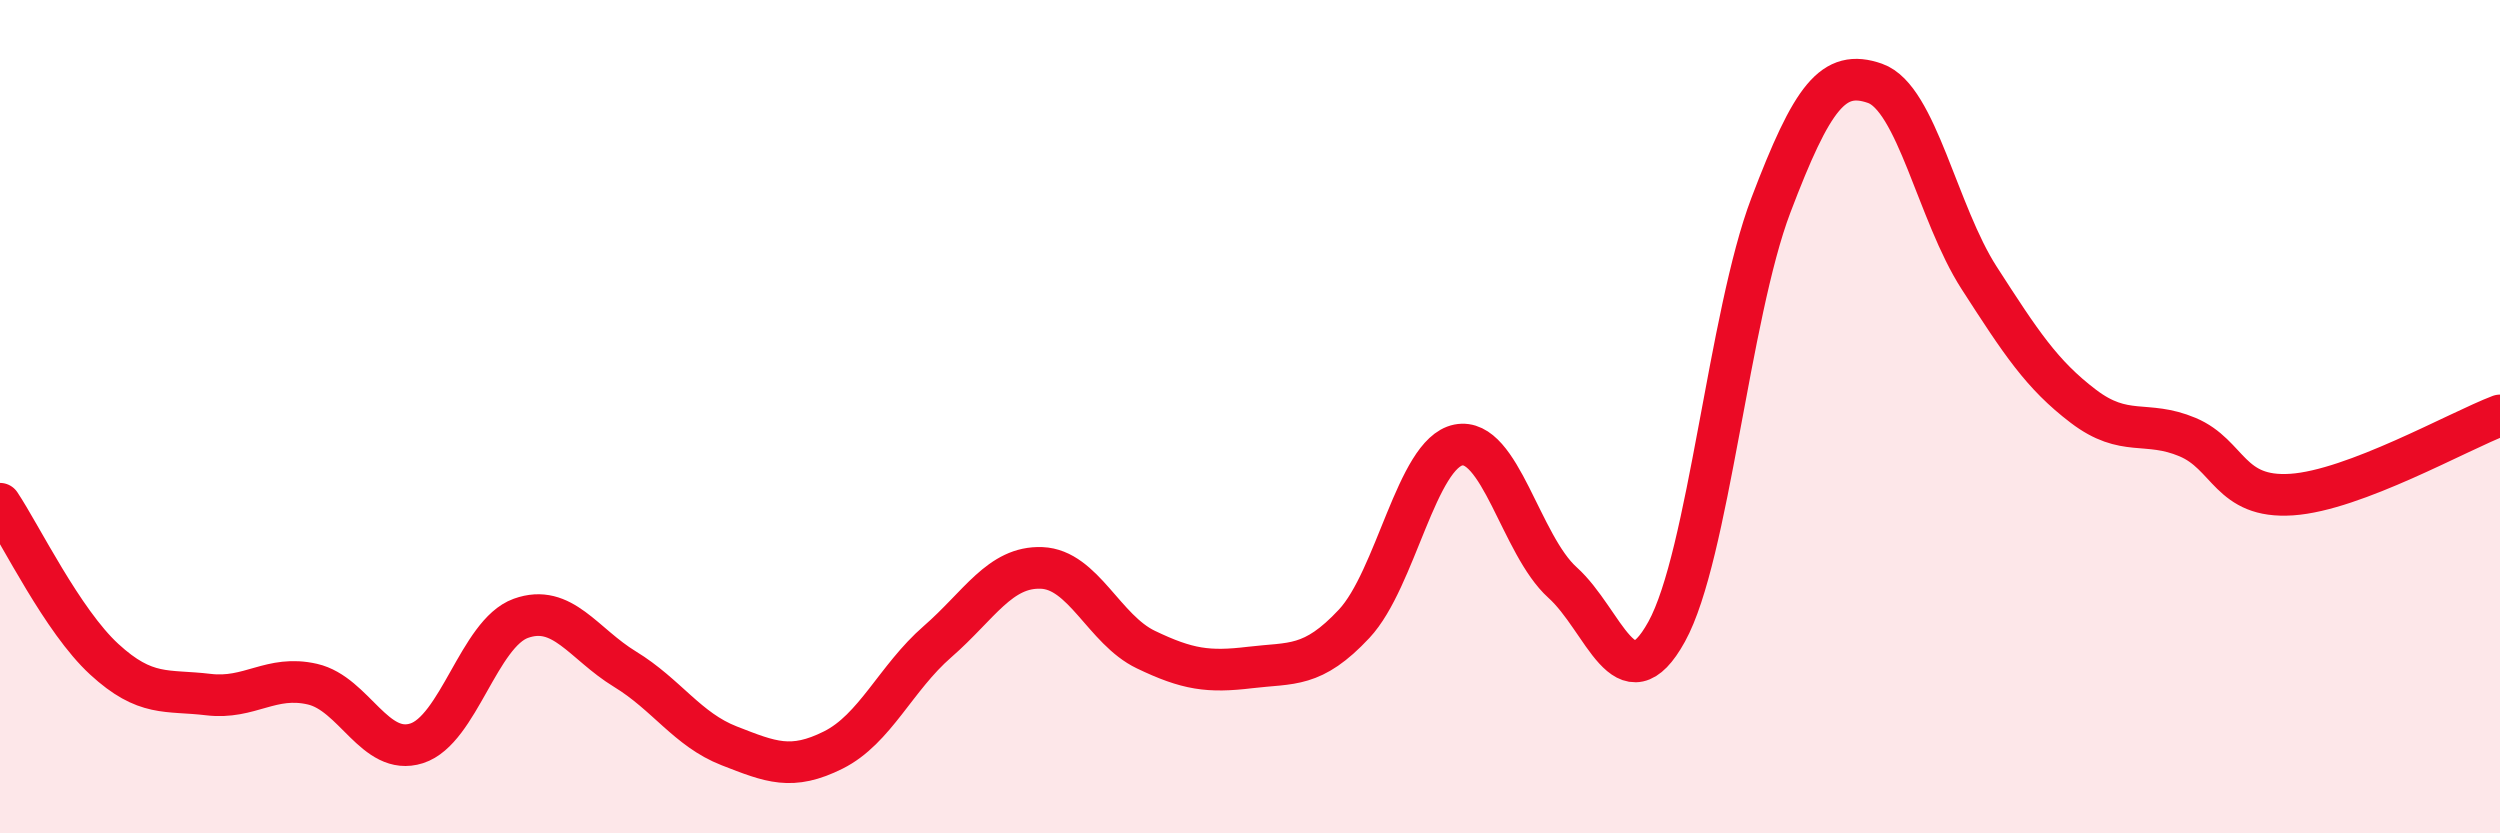
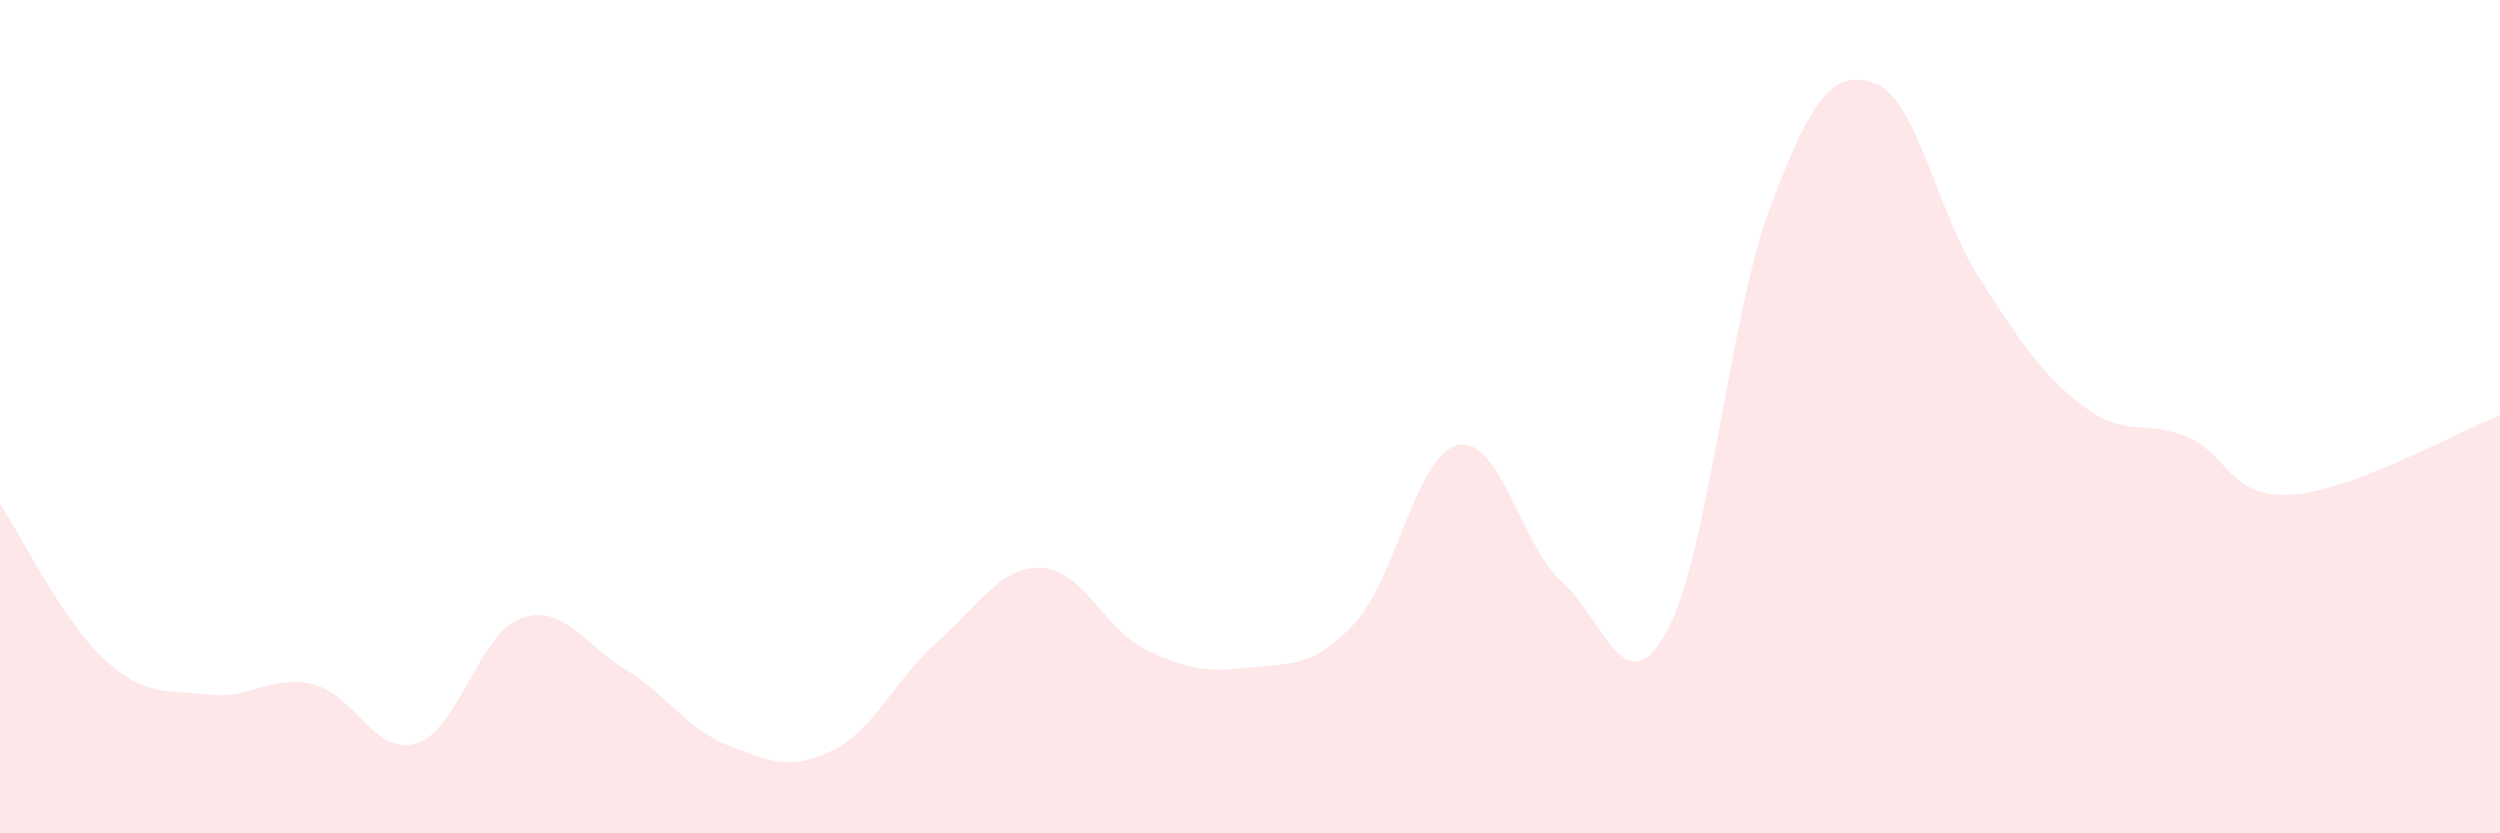
<svg xmlns="http://www.w3.org/2000/svg" width="60" height="20" viewBox="0 0 60 20">
  <path d="M 0,12.09 C 0.5,12.84 1.5,14.9 2.5,15.82 C 3.5,16.74 4,16.55 5,16.67 C 6,16.79 6.5,16.19 7.5,16.42 C 8.5,16.65 9,18.16 10,17.84 C 11,17.52 11.5,15.2 12.5,14.84 C 13.5,14.48 14,15.45 15,16.06 C 16,16.67 16.5,17.51 17.5,17.9 C 18.5,18.29 19,18.5 20,18 C 21,17.5 21.5,16.27 22.5,15.4 C 23.5,14.53 24,13.59 25,13.63 C 26,13.67 26.5,15.11 27.5,15.59 C 28.5,16.07 29,16.14 30,16.02 C 31,15.9 31.5,16.04 32.5,14.97 C 33.5,13.9 34,10.88 35,10.68 C 36,10.48 36.5,13.08 37.5,13.98 C 38.5,14.88 39,16.97 40,15.16 C 41,13.35 41.5,7.56 42.5,4.93 C 43.5,2.3 44,1.65 45,2 C 46,2.35 46.5,5.12 47.5,6.67 C 48.5,8.22 49,8.99 50,9.75 C 51,10.51 51.5,10.07 52.5,10.49 C 53.5,10.91 53.5,11.97 55,11.87 C 56.5,11.77 59,10.35 60,9.97L60 20L0 20Z" fill="#EB0A25" opacity="0.1" stroke-linecap="round" stroke-linejoin="round" />
-   <path d="M 0,12.09 C 0.5,12.84 1.5,14.9 2.5,15.82 C 3.5,16.74 4,16.55 5,16.67 C 6,16.79 6.5,16.19 7.5,16.42 C 8.5,16.65 9,18.16 10,17.84 C 11,17.52 11.5,15.2 12.5,14.84 C 13.5,14.48 14,15.45 15,16.06 C 16,16.67 16.5,17.51 17.5,17.9 C 18.5,18.29 19,18.5 20,18 C 21,17.5 21.5,16.27 22.5,15.4 C 23.5,14.53 24,13.59 25,13.63 C 26,13.67 26.5,15.11 27.5,15.59 C 28.5,16.07 29,16.14 30,16.02 C 31,15.9 31.5,16.04 32.5,14.97 C 33.5,13.9 34,10.88 35,10.68 C 36,10.48 36.5,13.08 37.5,13.98 C 38.5,14.88 39,16.97 40,15.16 C 41,13.35 41.5,7.56 42.5,4.93 C 43.5,2.3 44,1.65 45,2 C 46,2.35 46.5,5.12 47.5,6.67 C 48.5,8.22 49,8.99 50,9.75 C 51,10.51 51.5,10.07 52.5,10.49 C 53.5,10.91 53.5,11.97 55,11.87 C 56.5,11.77 59,10.35 60,9.97" stroke="#EB0A25" stroke-width="1" fill="none" stroke-linecap="round" stroke-linejoin="round" />
</svg>